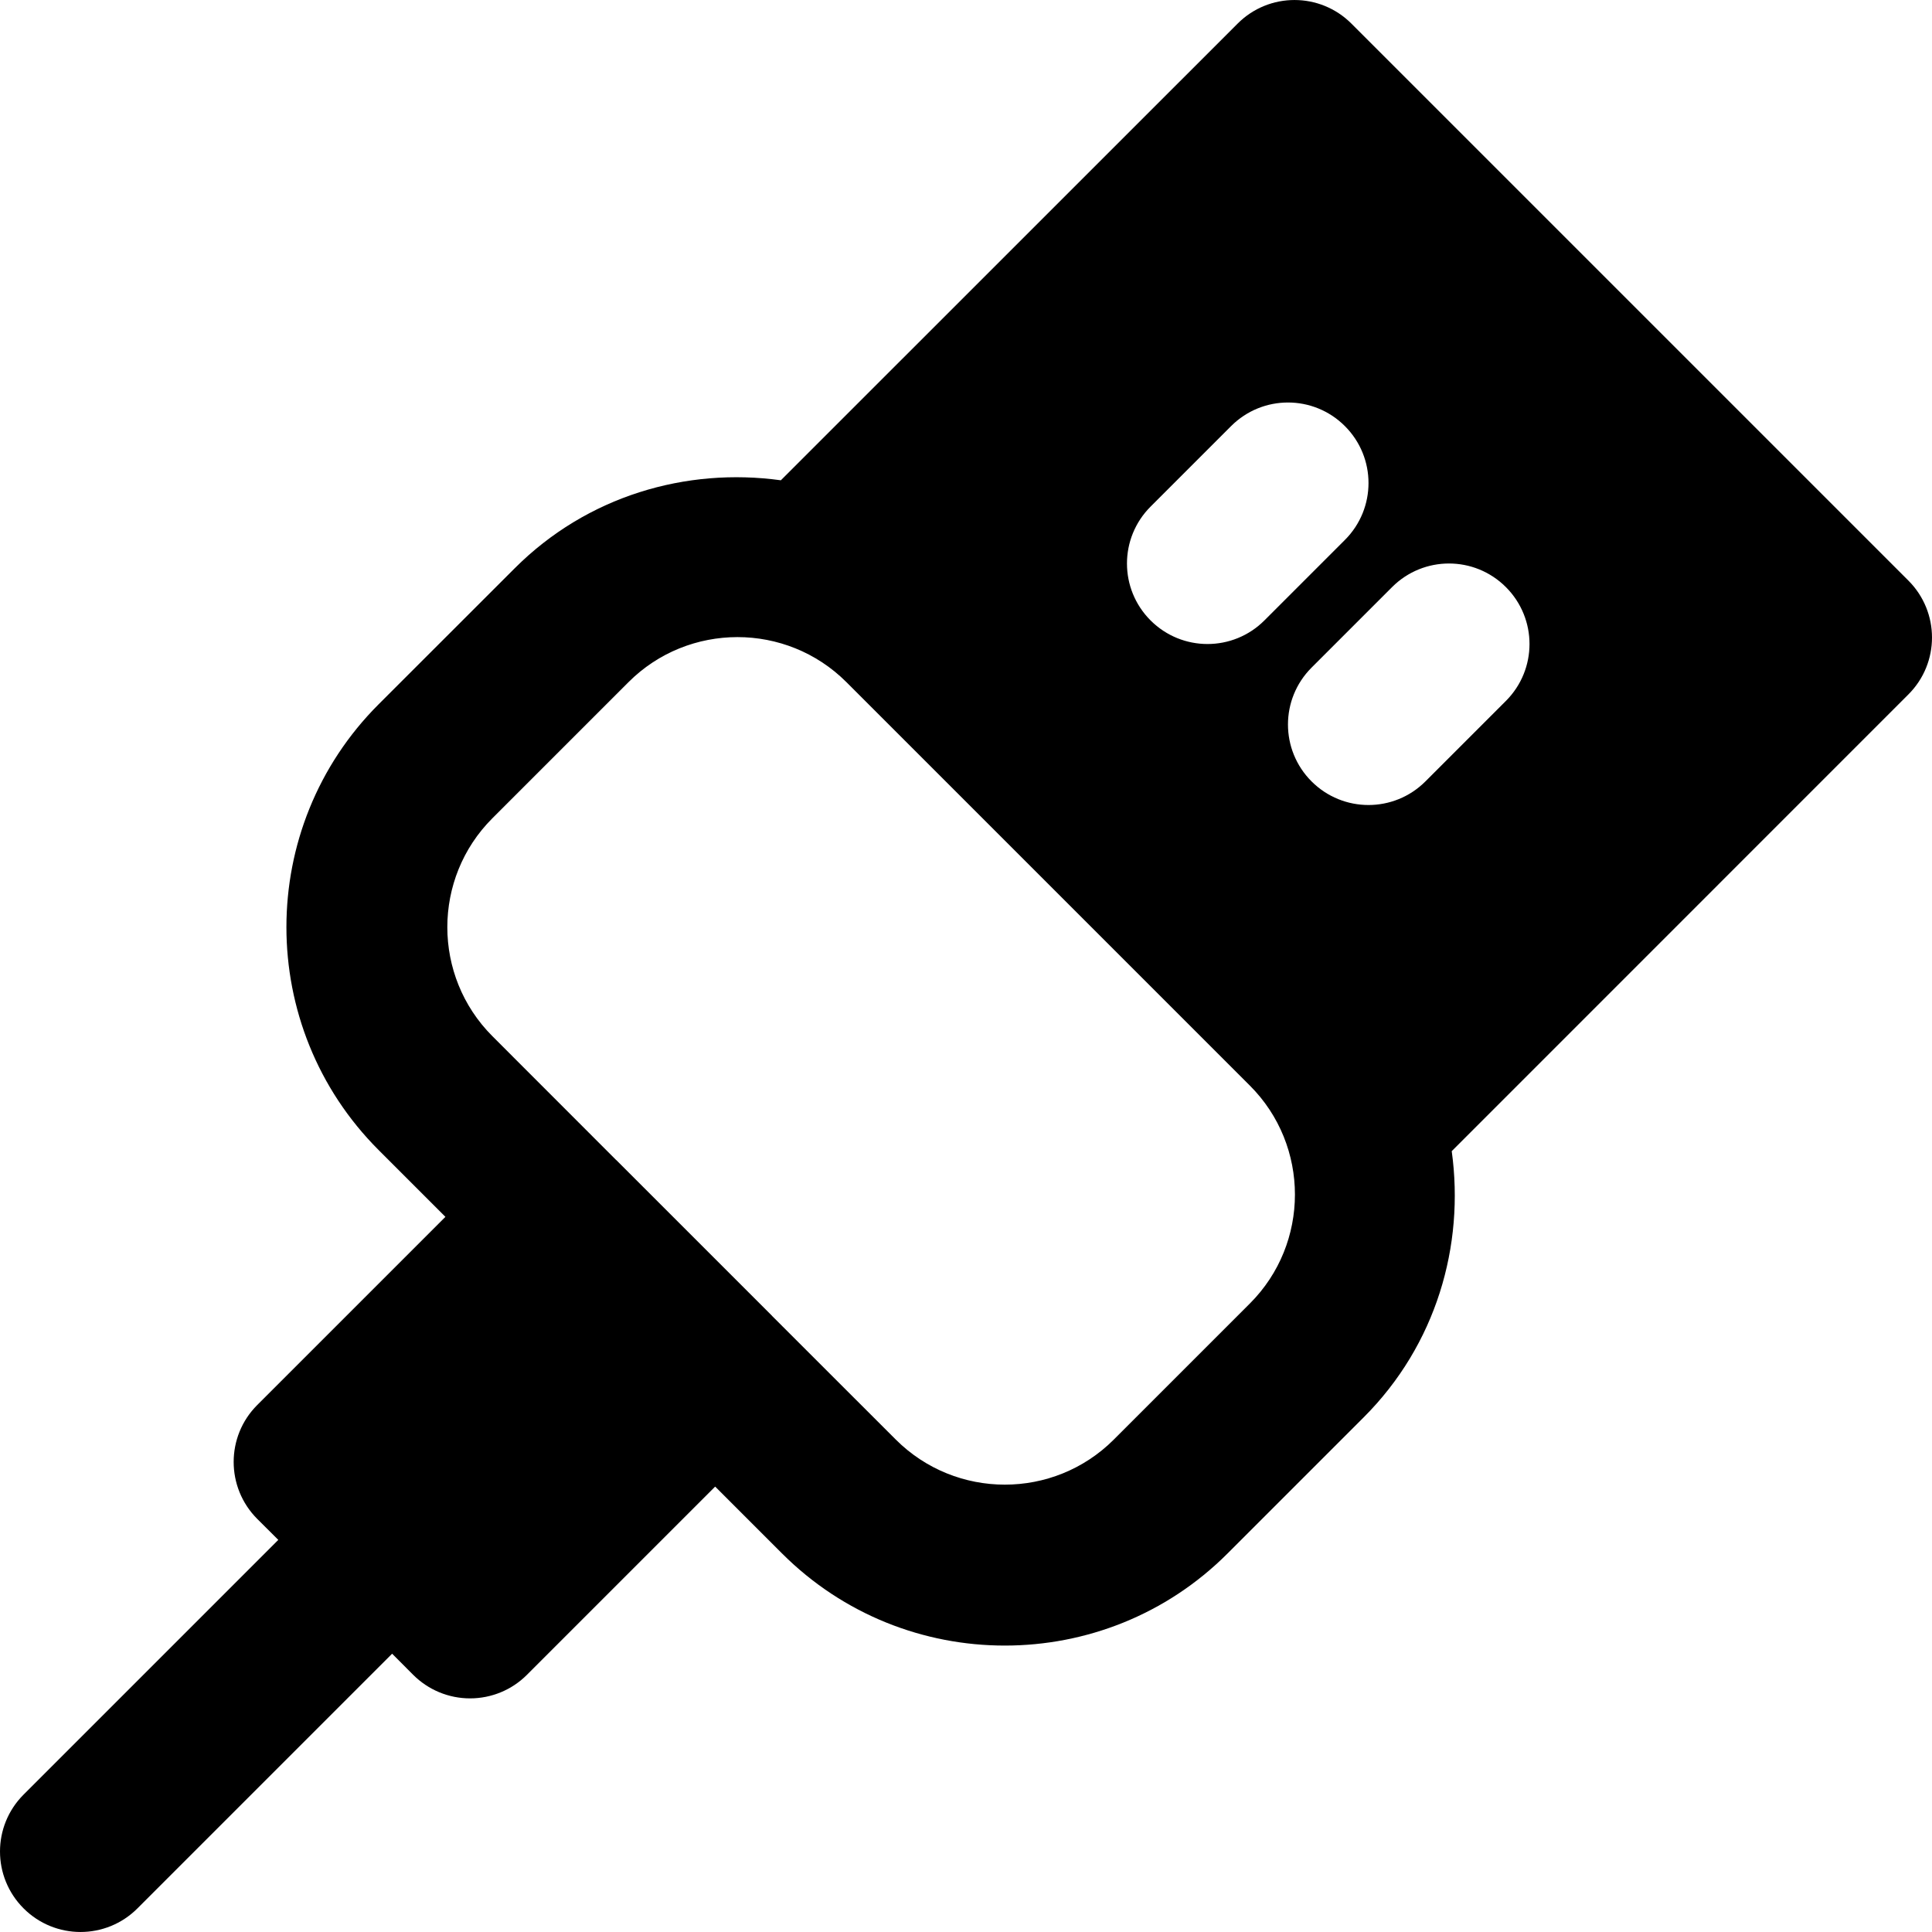
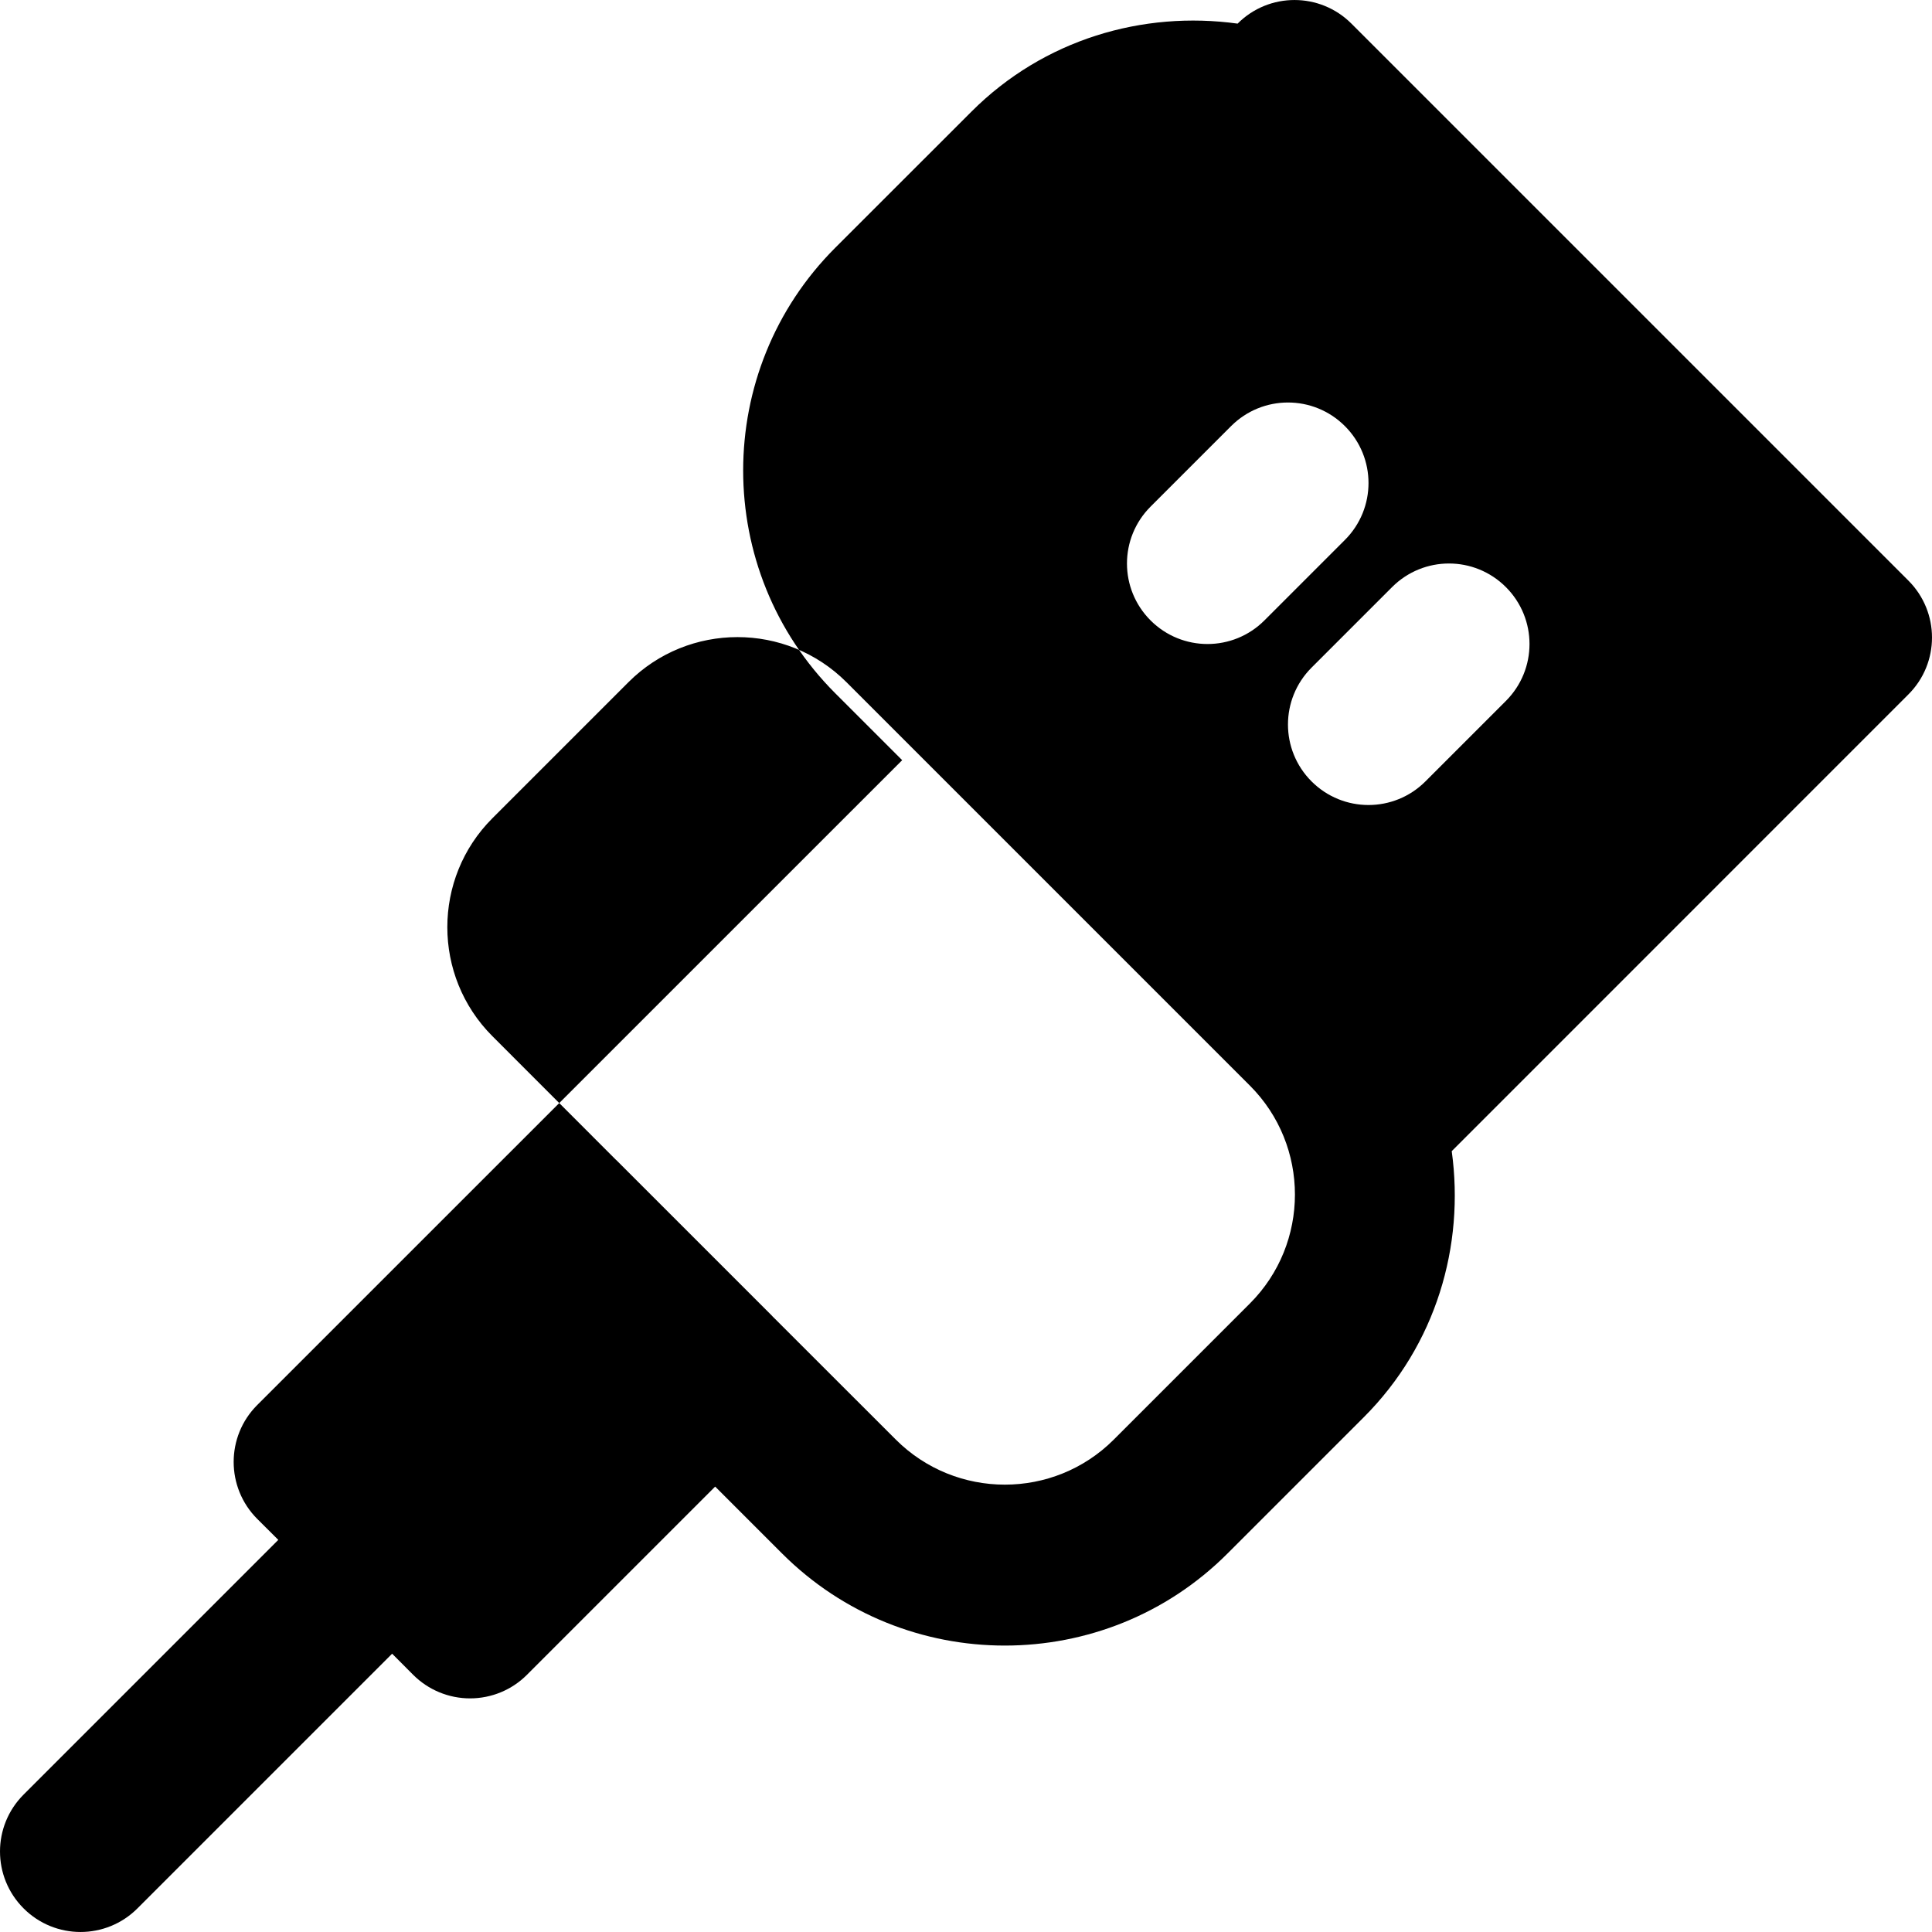
<svg xmlns="http://www.w3.org/2000/svg" fill="#000000" height="800px" width="800px" version="1.1" id="Layer_1" viewBox="0 0 512.011 512.011" xml:space="preserve">
  <g>
    <g>
-       <path d="M505.755,153.864L358.149,6.259c-8.341-8.341-21.845-8.341-30.165,0L206.939,127.283    c-25.045-3.456-51.349,4.117-70.549,23.339l-36.053,36.032c-32.576,32.555-32.576,85.547,0,118.123l17.707,17.707L68.165,372.36    c-8.32,8.32-8.32,21.824,0,30.165l5.589,5.568L6.256,475.592c-8.341,8.341-8.341,21.824,0,30.165    c4.16,4.16,9.621,6.251,15.083,6.251c5.461,0,10.923-2.091,15.083-6.251l67.499-67.499l5.568,5.589    c4.011,4.011,9.429,6.251,15.083,6.251c5.653,0,11.093-2.24,15.083-6.251l49.877-49.877l17.707,17.707    c16.299,16.299,37.675,24.427,59.051,24.427c21.397,0,42.773-8.128,59.051-24.427l36.053-36.053    c19.221-19.2,26.795-45.504,23.339-70.549L505.757,184.03C514.096,175.709,514.096,162.205,505.755,153.864z M304.923,134.259    l21.333-21.333c8.341-8.341,21.824-8.341,30.165,0c8.341,8.341,8.341,21.824,0,30.165l-21.333,21.333    c-4.16,4.16-9.621,6.251-15.083,6.251c-5.462,0-10.923-2.091-15.083-6.251C296.581,156.083,296.581,142.6,304.923,134.259z     M331.227,345.459l-36.053,36.053c-15.936,15.936-41.835,15.915-57.771,0l-32.768-32.747c0-0.021,0-0.021-0.021-0.043    L163.291,307.4c-0.021-0.021-0.021-0.021-0.043-0.021l-32.747-32.768c-15.936-15.936-15.936-41.856,0-57.771l36.053-36.053    c15.915-15.915,41.835-15.936,57.771,0l106.901,106.901C347.163,303.603,347.163,329.544,331.227,345.459z M399.088,185.757    l-21.333,21.333c-4.16,4.16-9.621,6.251-15.083,6.251c-5.462,0-10.923-2.091-15.083-6.251c-8.341-8.341-8.341-21.824,0-30.165    l21.333-21.333c8.341-8.341,21.824-8.341,30.165,0C407.429,163.933,407.429,177.416,399.088,185.757z" />
+       <path d="M505.755,153.864L358.149,6.259c-8.341-8.341-21.845-8.341-30.165,0c-25.045-3.456-51.349,4.117-70.549,23.339l-36.053,36.032c-32.576,32.555-32.576,85.547,0,118.123l17.707,17.707L68.165,372.36    c-8.32,8.32-8.32,21.824,0,30.165l5.589,5.568L6.256,475.592c-8.341,8.341-8.341,21.824,0,30.165    c4.16,4.16,9.621,6.251,15.083,6.251c5.461,0,10.923-2.091,15.083-6.251l67.499-67.499l5.568,5.589    c4.011,4.011,9.429,6.251,15.083,6.251c5.653,0,11.093-2.24,15.083-6.251l49.877-49.877l17.707,17.707    c16.299,16.299,37.675,24.427,59.051,24.427c21.397,0,42.773-8.128,59.051-24.427l36.053-36.053    c19.221-19.2,26.795-45.504,23.339-70.549L505.757,184.03C514.096,175.709,514.096,162.205,505.755,153.864z M304.923,134.259    l21.333-21.333c8.341-8.341,21.824-8.341,30.165,0c8.341,8.341,8.341,21.824,0,30.165l-21.333,21.333    c-4.16,4.16-9.621,6.251-15.083,6.251c-5.462,0-10.923-2.091-15.083-6.251C296.581,156.083,296.581,142.6,304.923,134.259z     M331.227,345.459l-36.053,36.053c-15.936,15.936-41.835,15.915-57.771,0l-32.768-32.747c0-0.021,0-0.021-0.021-0.043    L163.291,307.4c-0.021-0.021-0.021-0.021-0.043-0.021l-32.747-32.768c-15.936-15.936-15.936-41.856,0-57.771l36.053-36.053    c15.915-15.915,41.835-15.936,57.771,0l106.901,106.901C347.163,303.603,347.163,329.544,331.227,345.459z M399.088,185.757    l-21.333,21.333c-4.16,4.16-9.621,6.251-15.083,6.251c-5.462,0-10.923-2.091-15.083-6.251c-8.341-8.341-8.341-21.824,0-30.165    l21.333-21.333c8.341-8.341,21.824-8.341,30.165,0C407.429,163.933,407.429,177.416,399.088,185.757z" />
    </g>
  </g>
</svg>